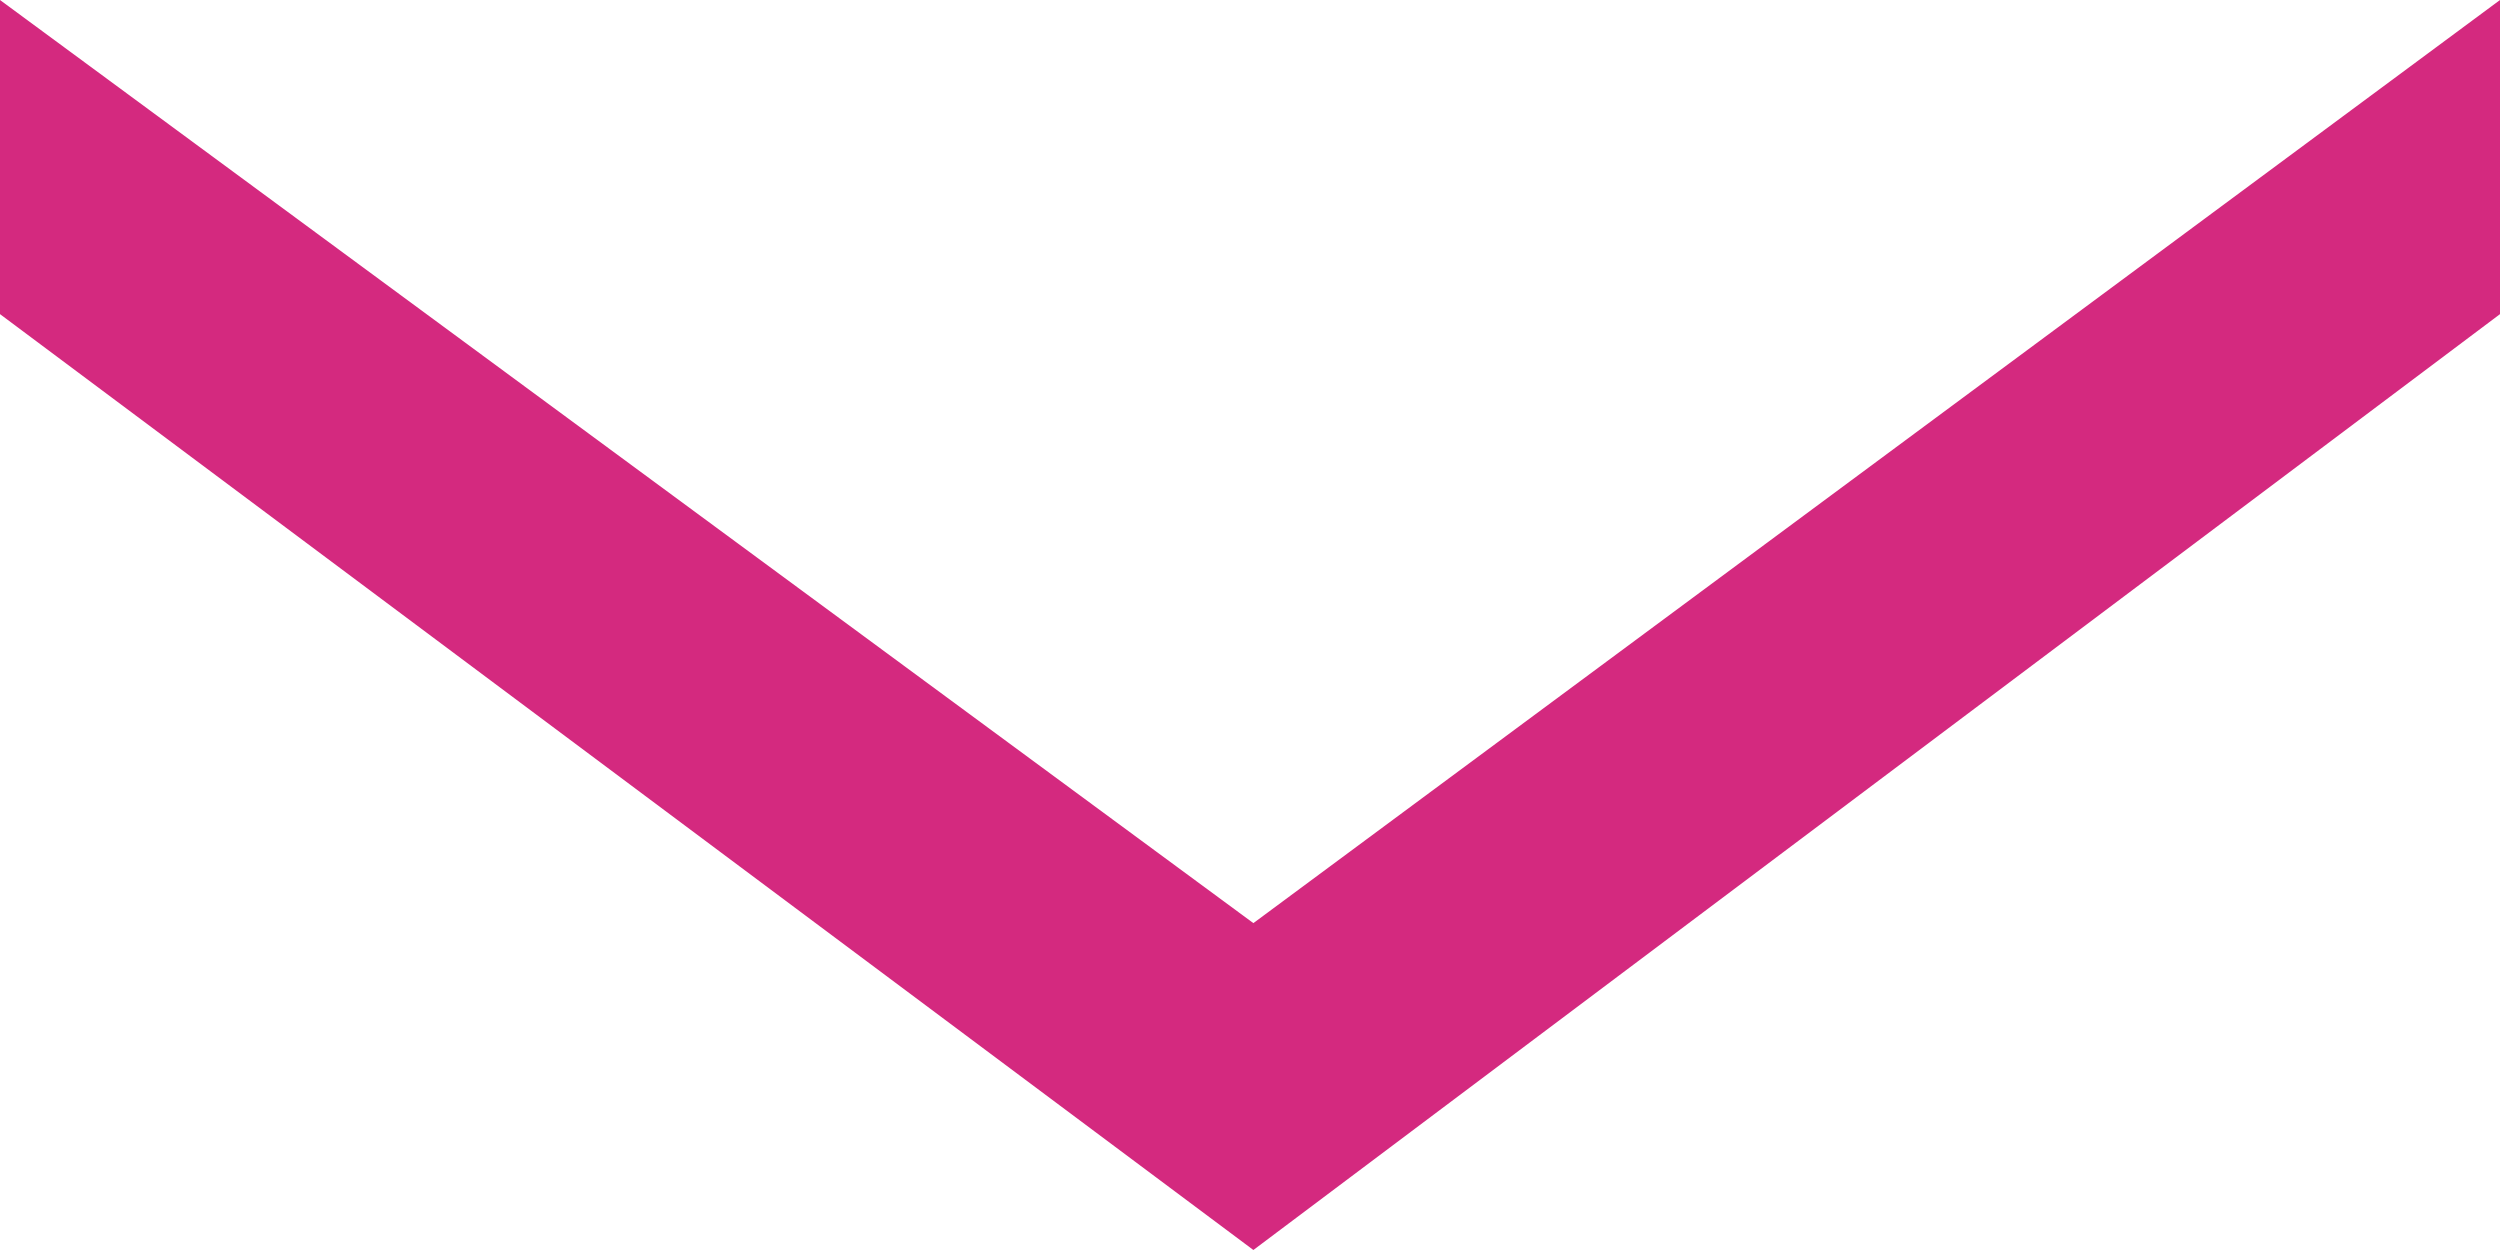
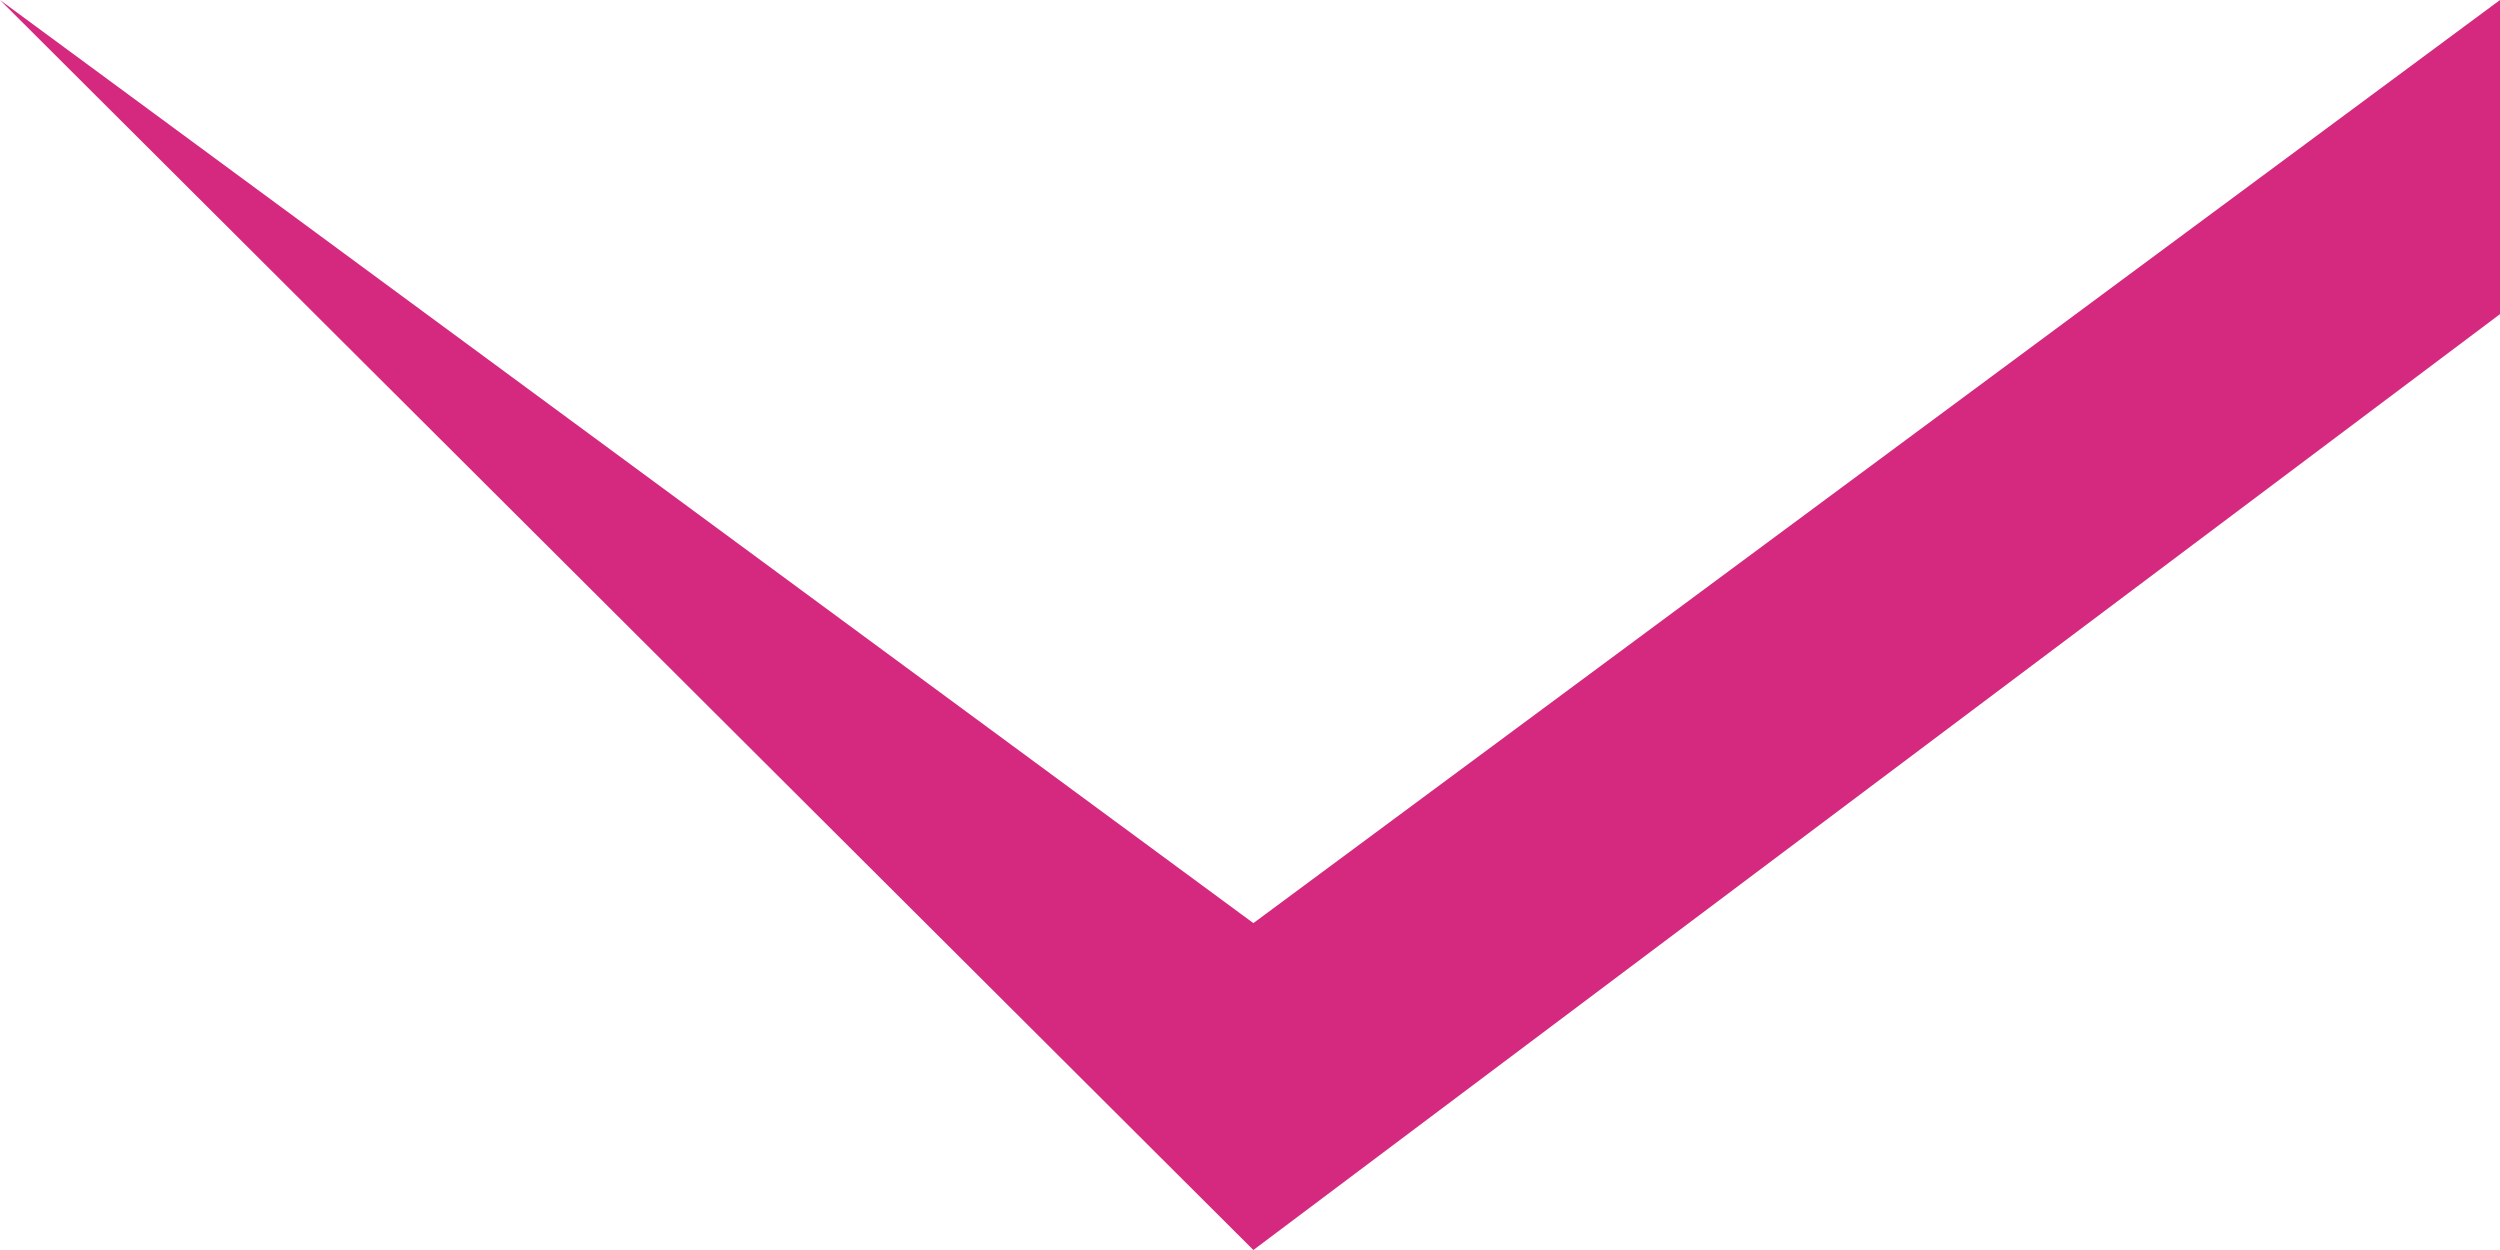
<svg xmlns="http://www.w3.org/2000/svg" width="20" height="10" viewBox="0 0 20 10" fill="none">
-   <path id="â¹" d="M20 2.513L10.027 10L0 2.513L0 0L10.027 7.385L20 0V2.513Z" fill="#D4297F" />
+   <path id="â¹" d="M20 2.513L10.027 10L0 0L10.027 7.385L20 0V2.513Z" fill="#D4297F" />
</svg>